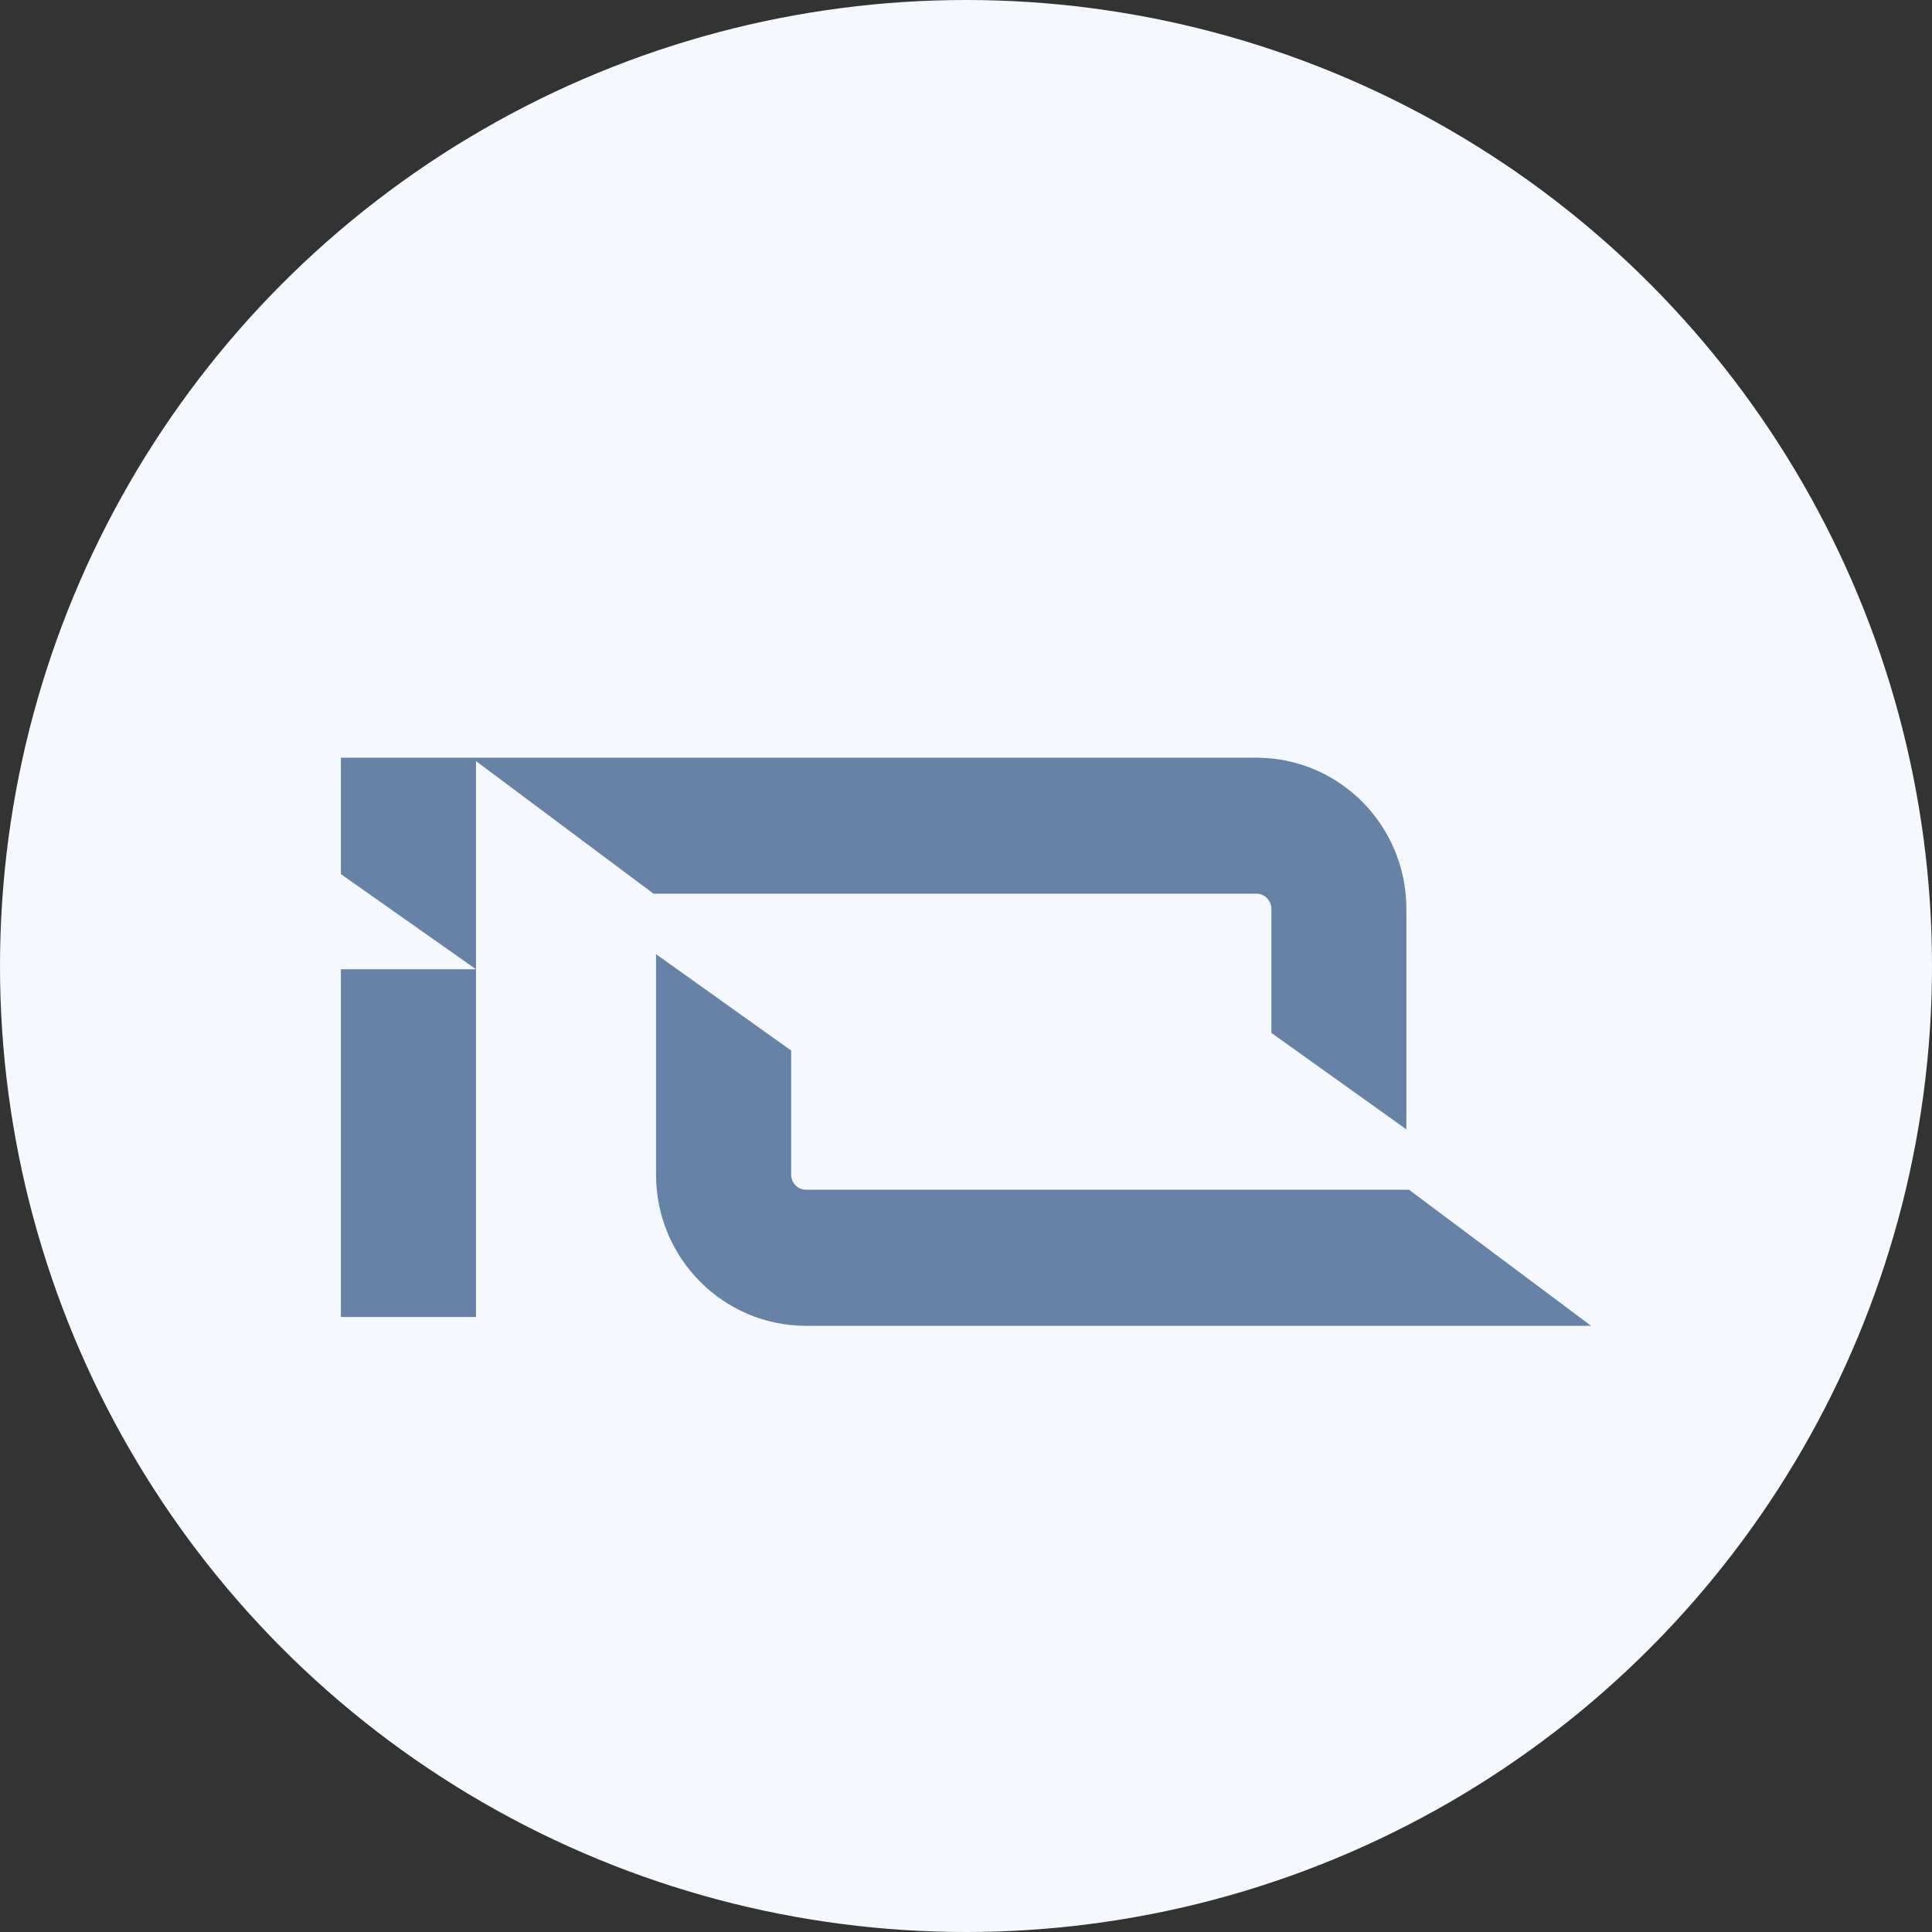
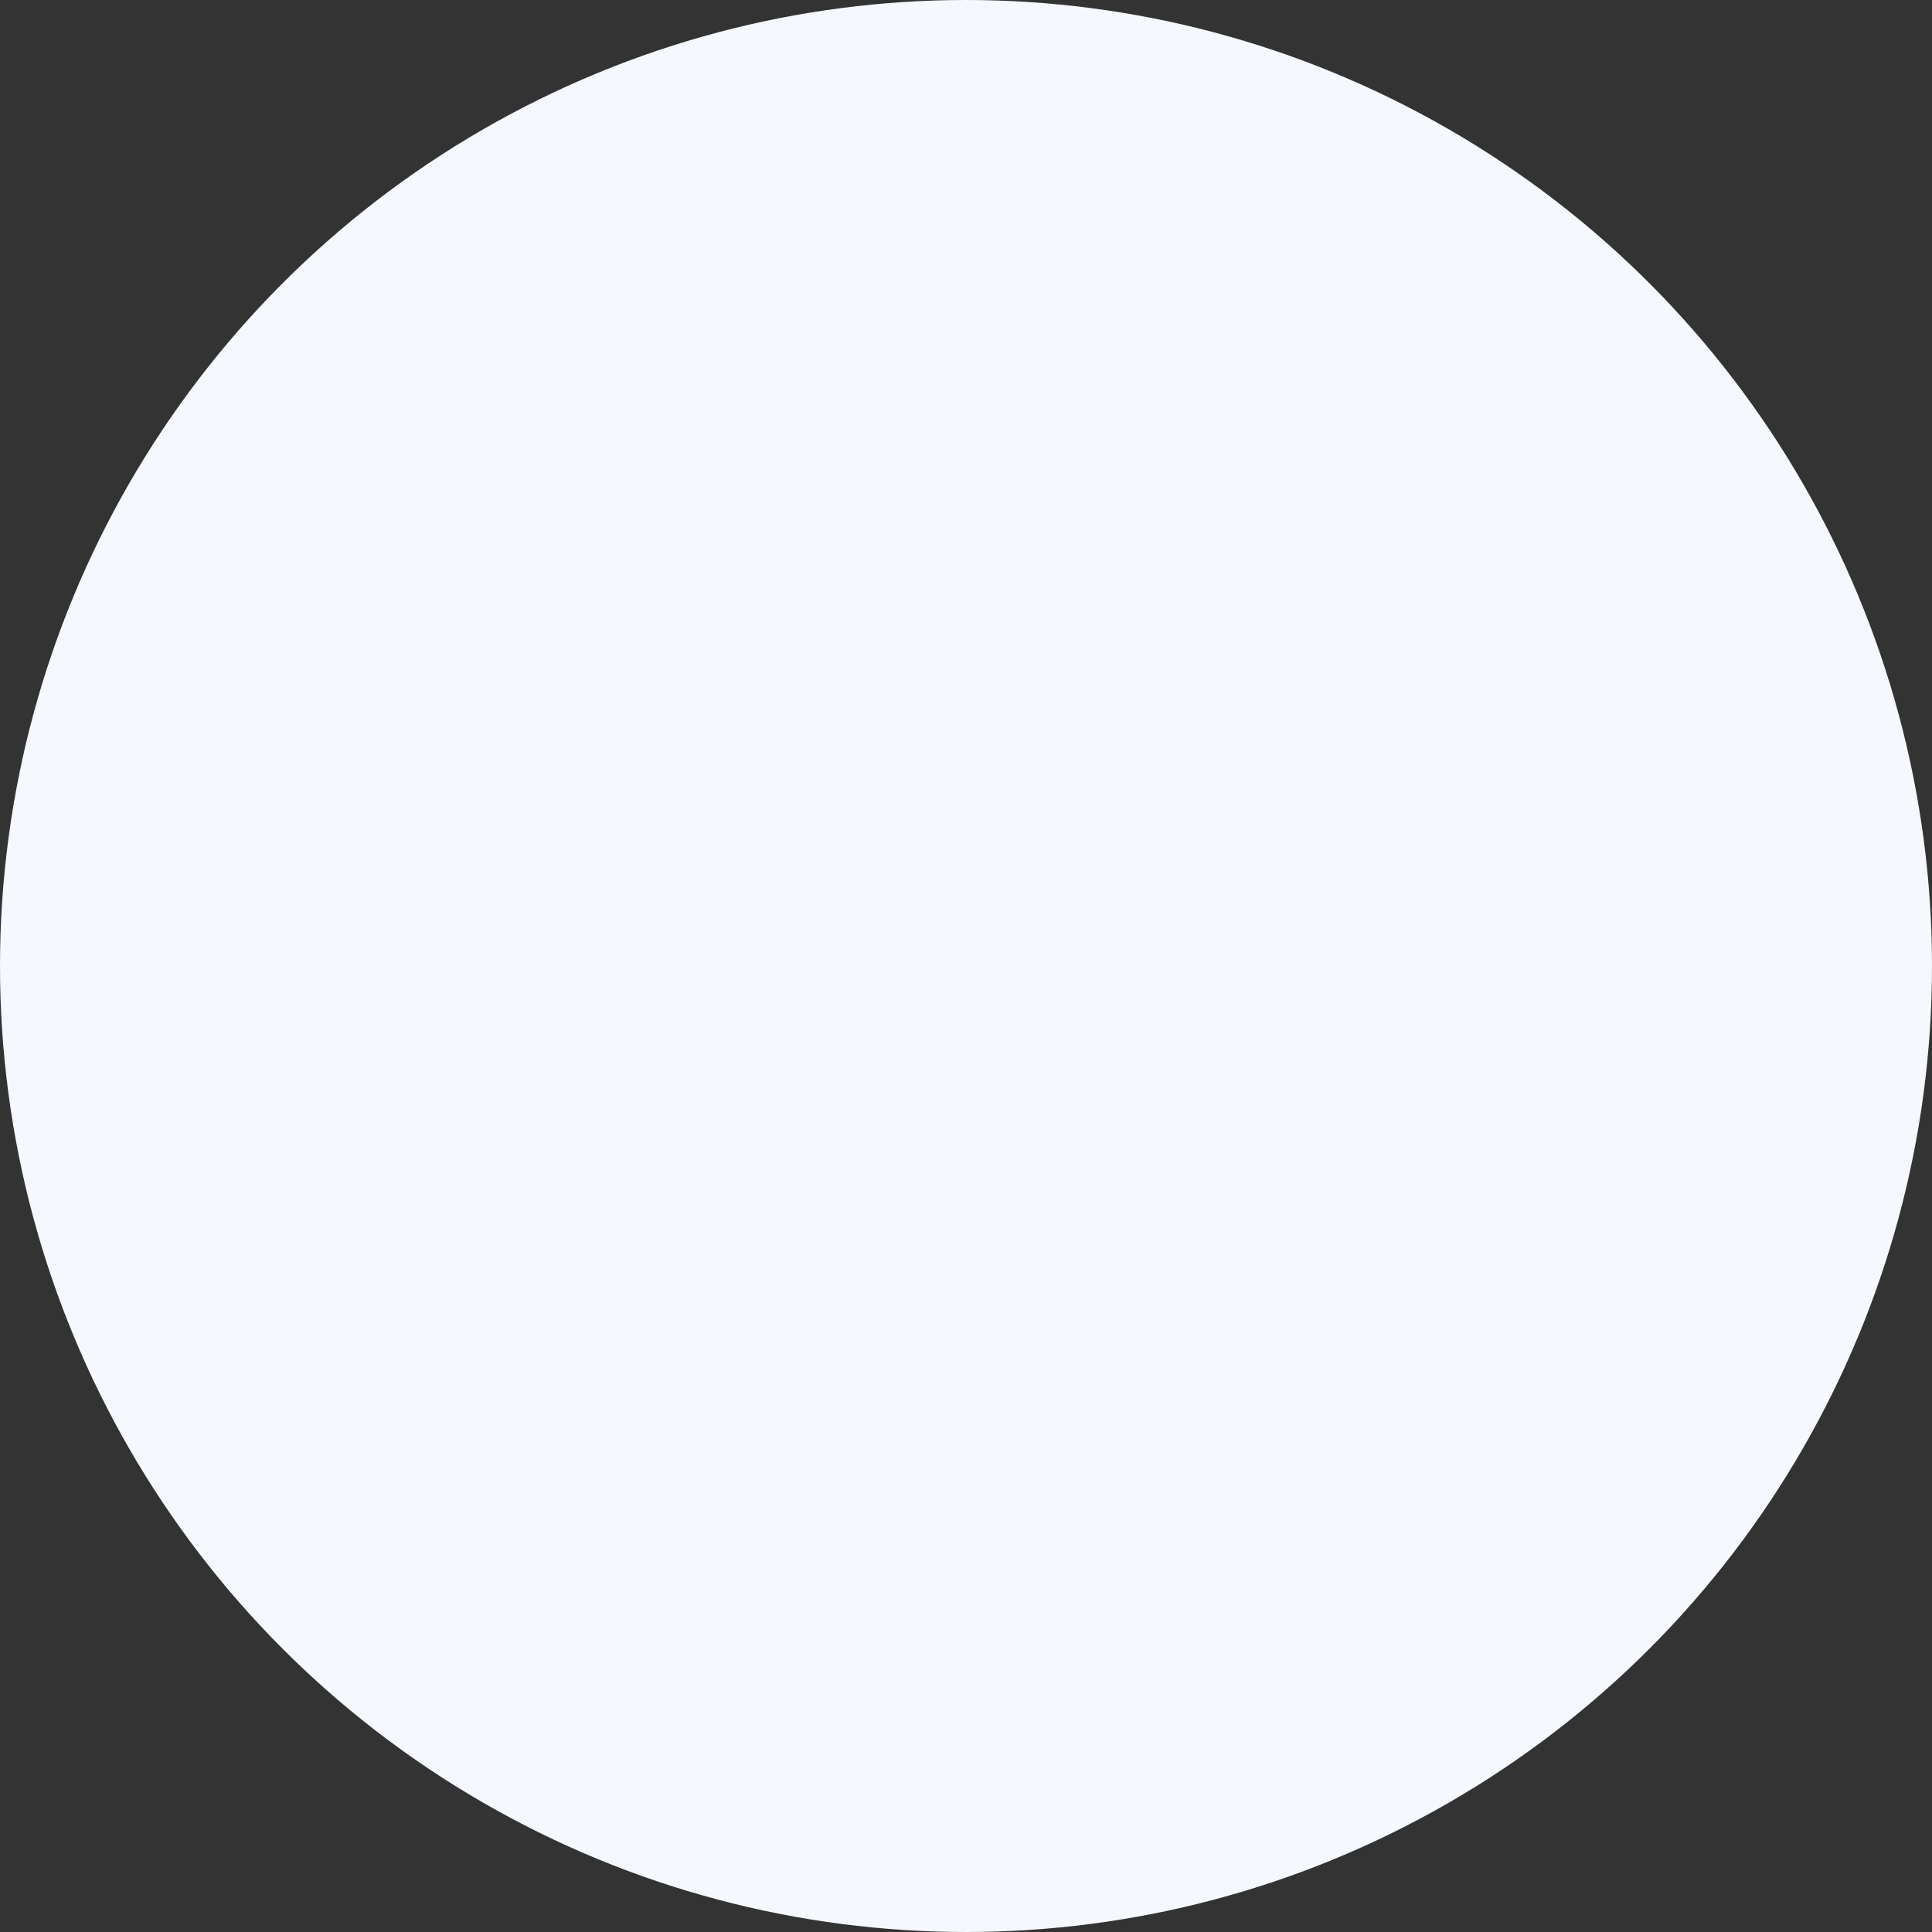
<svg xmlns="http://www.w3.org/2000/svg" width="16" height="16" viewBox="0 0 16 16" fill="none">
  <rect x="0" y="0" width="16" height="16" fill="#333333" stroke="none" />
  <circle cx="8" cy="8" r="8" fill="#F5F9FD" />
-   <path fill-rule="evenodd" clip-rule="evenodd" d="M3.942 6.275H2.823V7.239L3.942 8.027V6.303L5.412 7.401H10.405C10.473 7.401 10.529 7.457 10.529 7.527V8.554L11.647 9.353V7.527C11.647 6.835 11.091 6.275 10.405 6.275H3.942V6.275ZM3.942 8.027H2.823V10.907H3.942V8.027ZM5.433 9.728V7.902L6.552 8.7V9.728C6.552 9.797 6.608 9.853 6.676 9.853L11.669 9.853L13.177 10.98L6.676 10.98C5.99 10.98 5.433 10.42 5.433 9.728Z" fill="#6683A7" />
</svg>